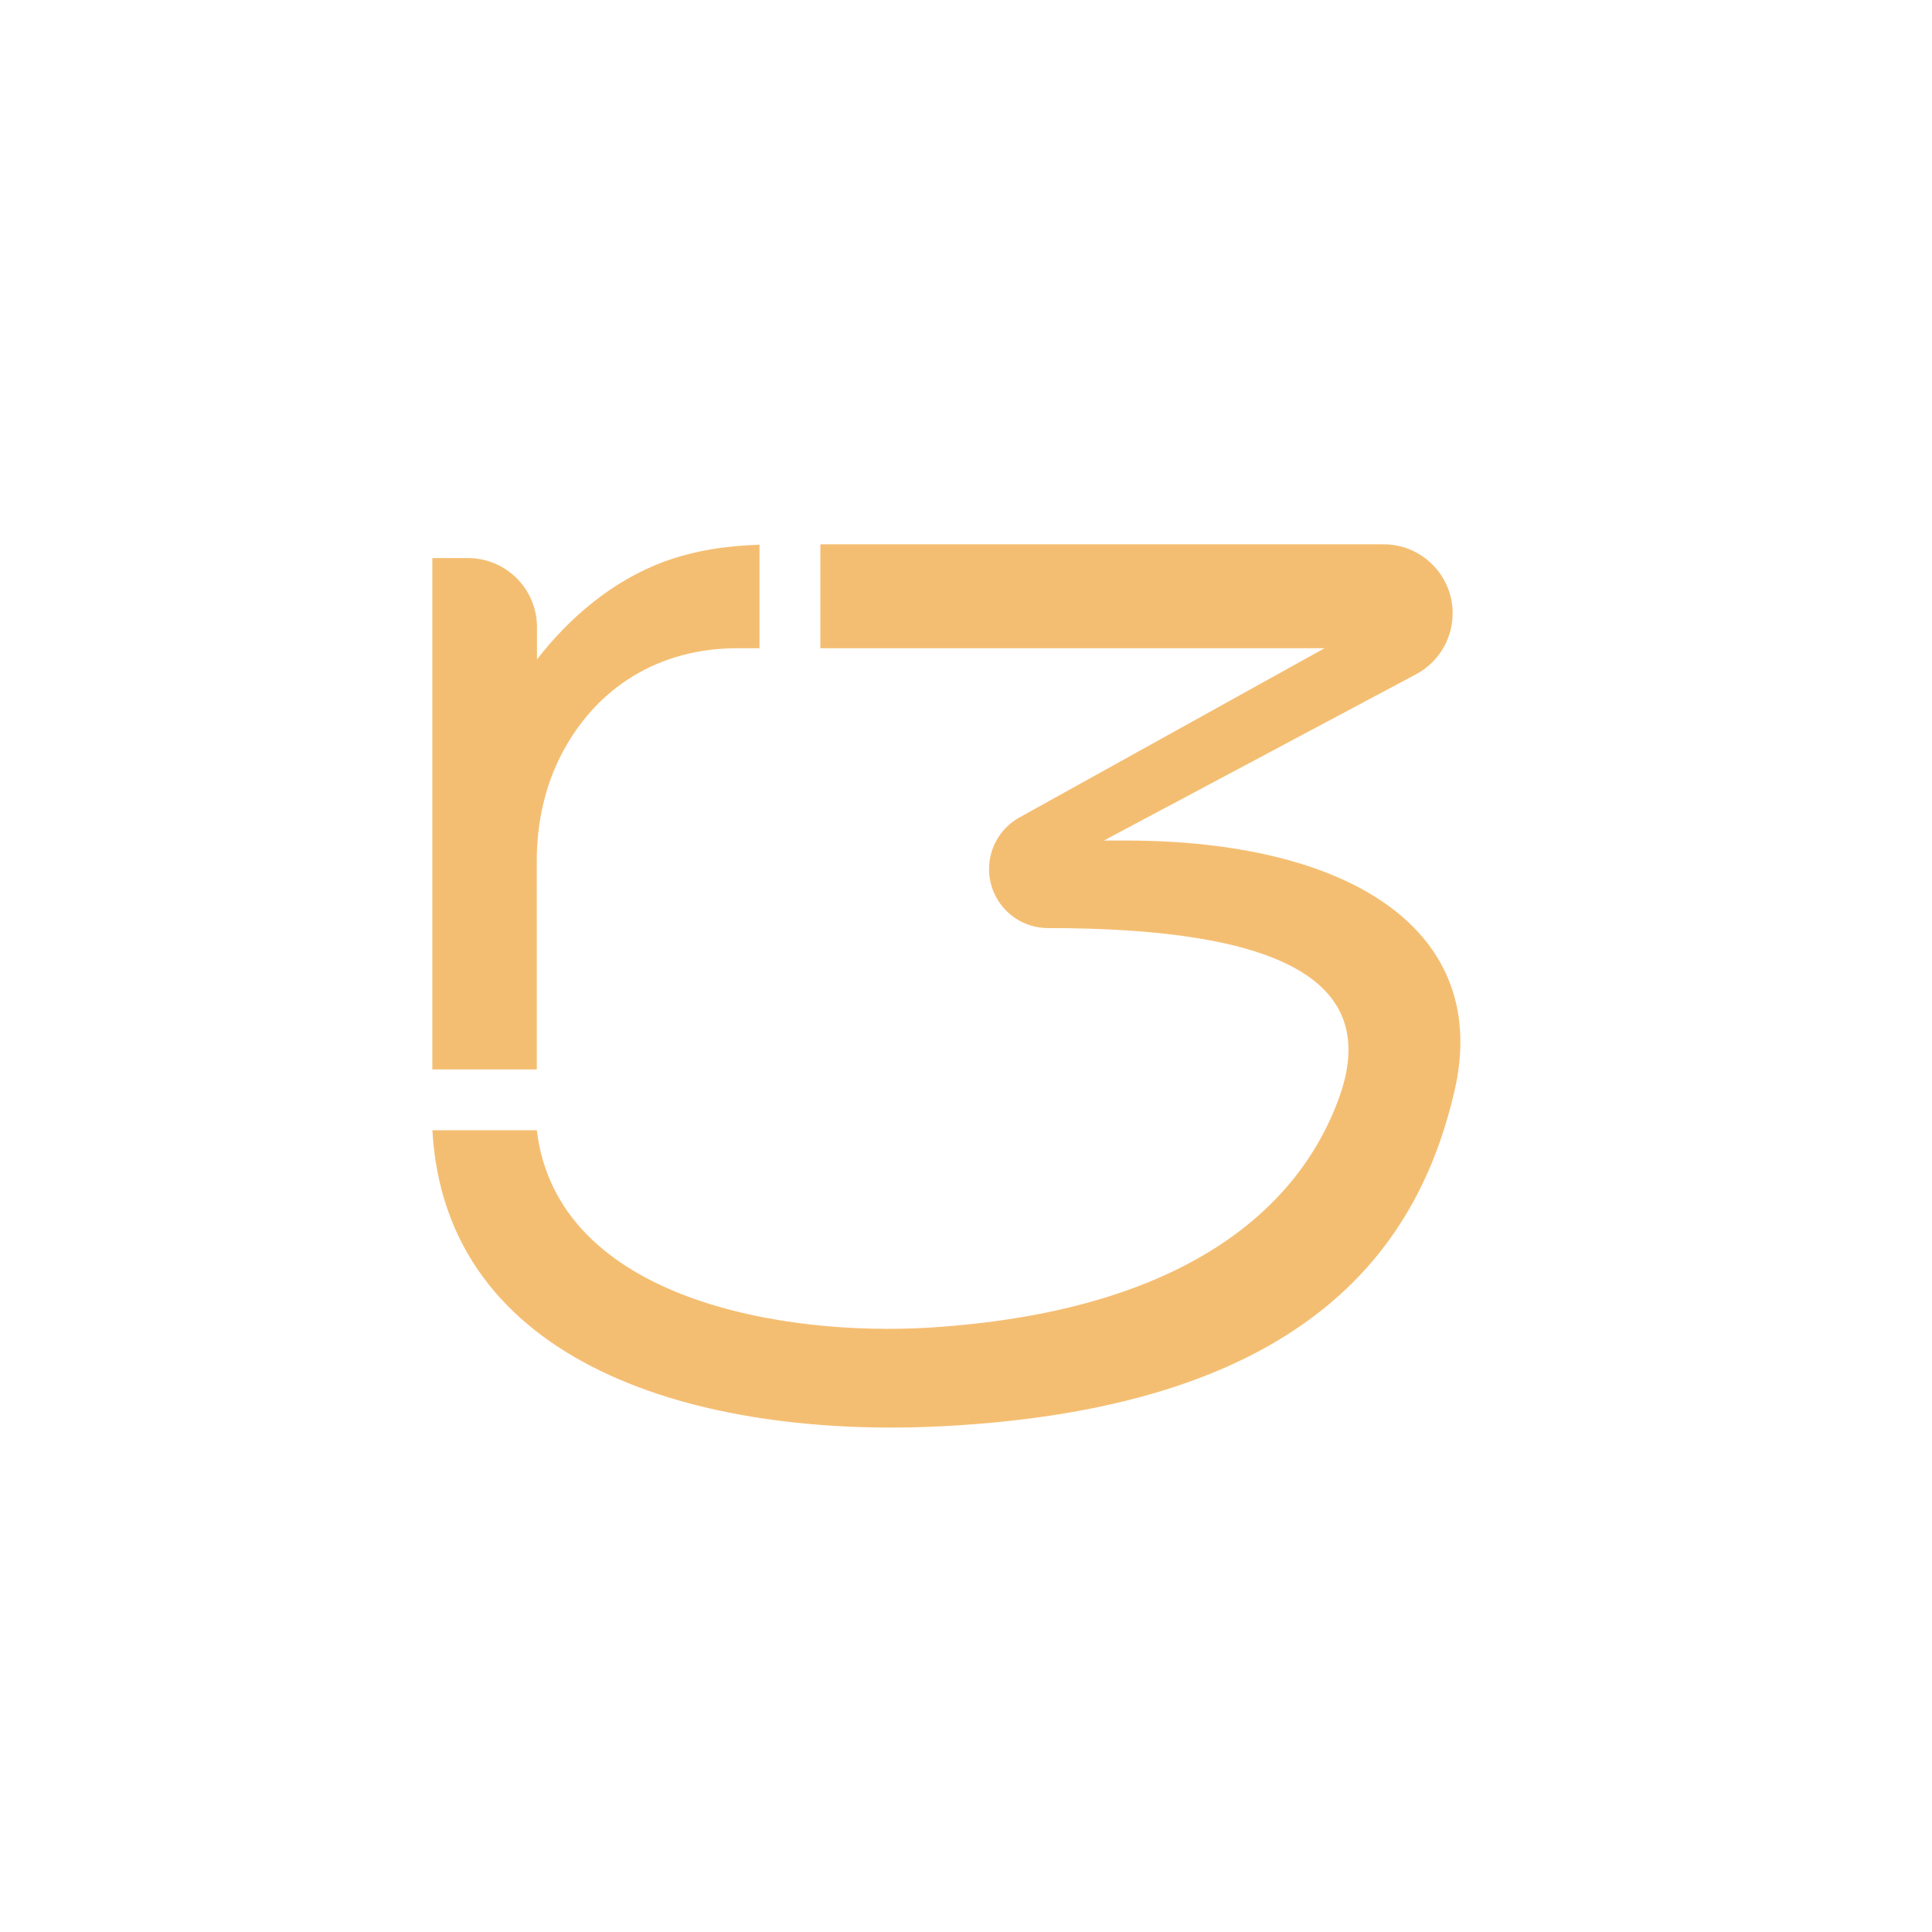
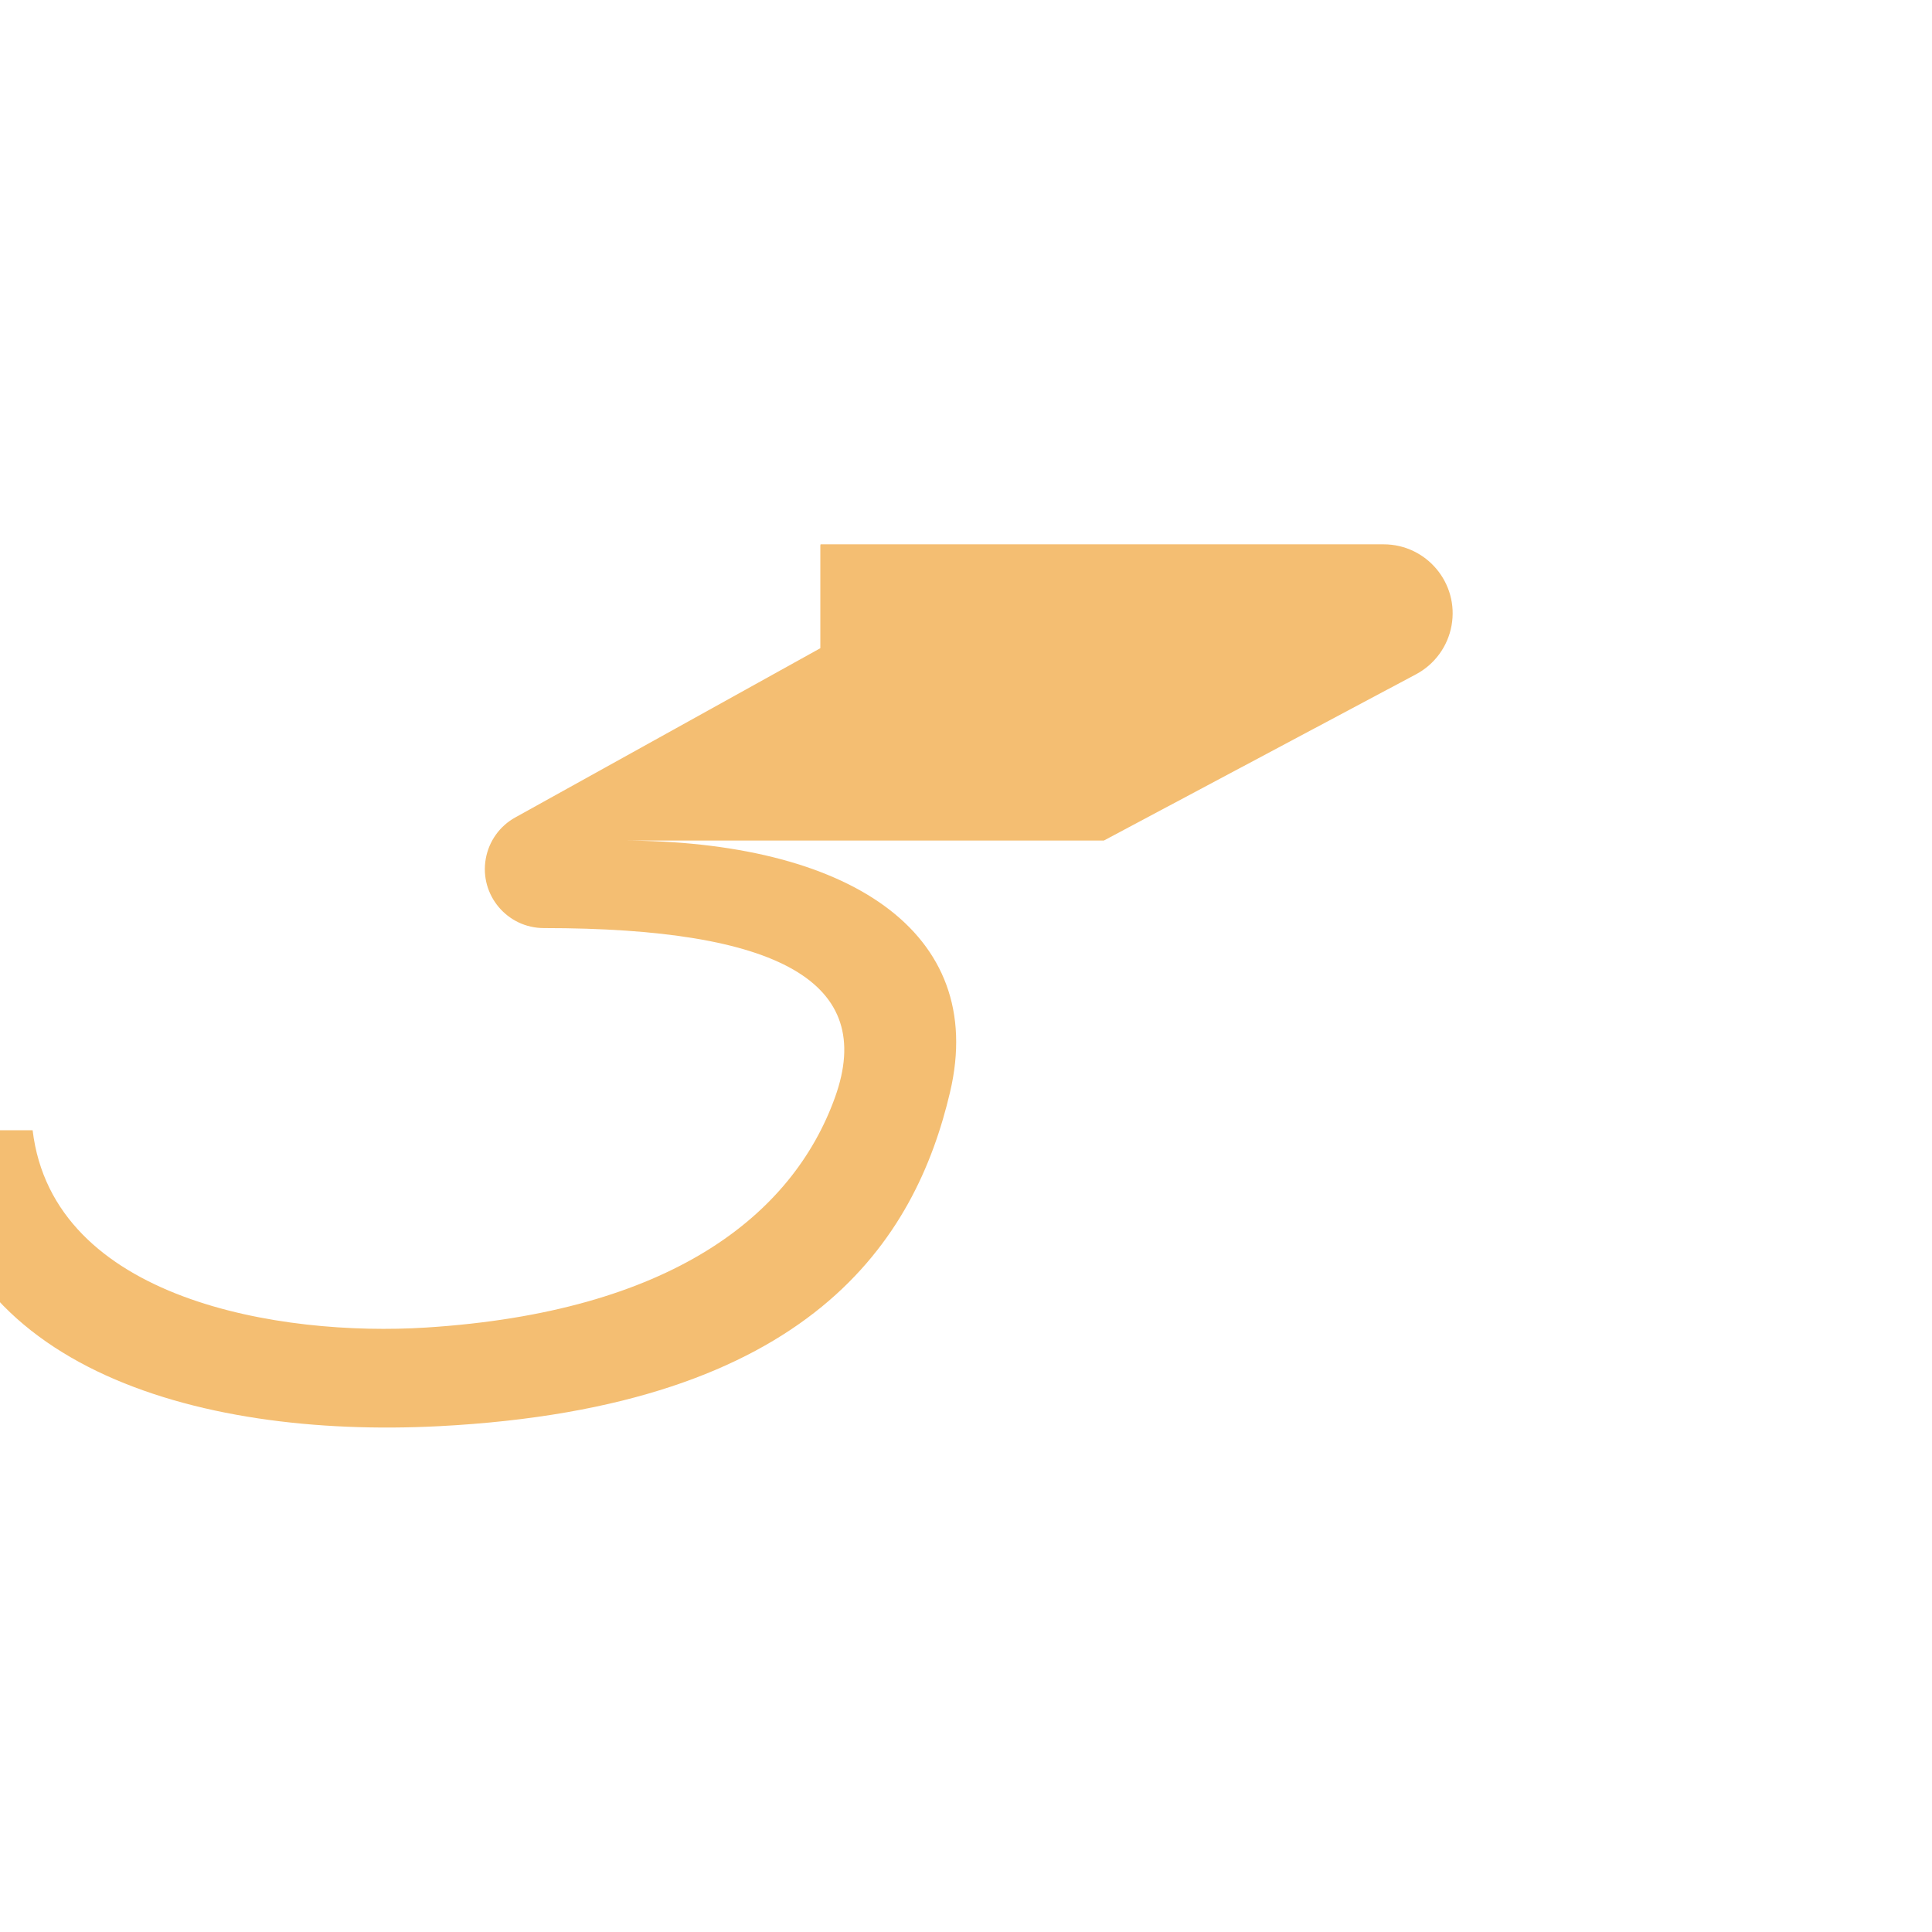
<svg xmlns="http://www.w3.org/2000/svg" id="Layer_1" viewBox="0 0 350 350">
  <defs>
    <style>.cls-1{fill:#f4be72;}</style>
  </defs>
-   <line class="cls-1" x1="148.65" y1="98.61" x2="148.61" y2="98.84" />
-   <path class="cls-1" d="M203.87,152.27h-3.89l56.55-30.12c3.38-1.8,5.75-5.05,6.43-8.82h0c1.38-7.67-4.51-14.72-12.31-14.72h-102s-.04,.23-.04,.23v18.59h91.34l-55.27,30.66c-2.82,1.56-4.78,4.31-5.34,7.49h0c-1.16,6.55,3.88,12.55,10.53,12.55h0c42.62,0,60.24,9.8,52.74,30.66-7.7,21.42-29.81,38.92-74.13,41.71-26.14,1.65-67.54-4.88-71.23-35.75h-18.92c2.37,42.64,48.32,55.89,92.47,53.62,67.77-3.49,86.42-34.03,92.65-60.52,6.87-29.16-18.68-45.58-59.58-45.58Z" />
-   <path class="cls-1" d="M120.38,101.72c-9.32,3.43-17.2,10.11-23.1,17.74v-5.88c-.02-6.9-5.62-12.48-12.51-12.48h-6.22s-.23,.03-.23,.03v92.6h18.93s-.01-38.04-.01-38.04c.04-6.63,1.45-13.22,4.51-19.1,6.29-12.07,17.62-19.16,31.83-19.16h4.01v-18.75c-6.31,.21-11.71,1.07-17.21,3.04Z" />
+   <path class="cls-1" d="M203.87,152.27h-3.89l56.55-30.12c3.38-1.8,5.75-5.05,6.43-8.82h0c1.38-7.67-4.51-14.72-12.31-14.72h-102s-.04,.23-.04,.23v18.59l-55.27,30.66c-2.82,1.56-4.78,4.31-5.34,7.49h0c-1.16,6.55,3.88,12.55,10.53,12.55h0c42.62,0,60.24,9.8,52.74,30.66-7.7,21.42-29.81,38.92-74.13,41.71-26.14,1.65-67.54-4.88-71.23-35.75h-18.92c2.37,42.64,48.32,55.89,92.47,53.62,67.77-3.49,86.42-34.03,92.65-60.52,6.87-29.16-18.68-45.58-59.58-45.58Z" />
</svg>